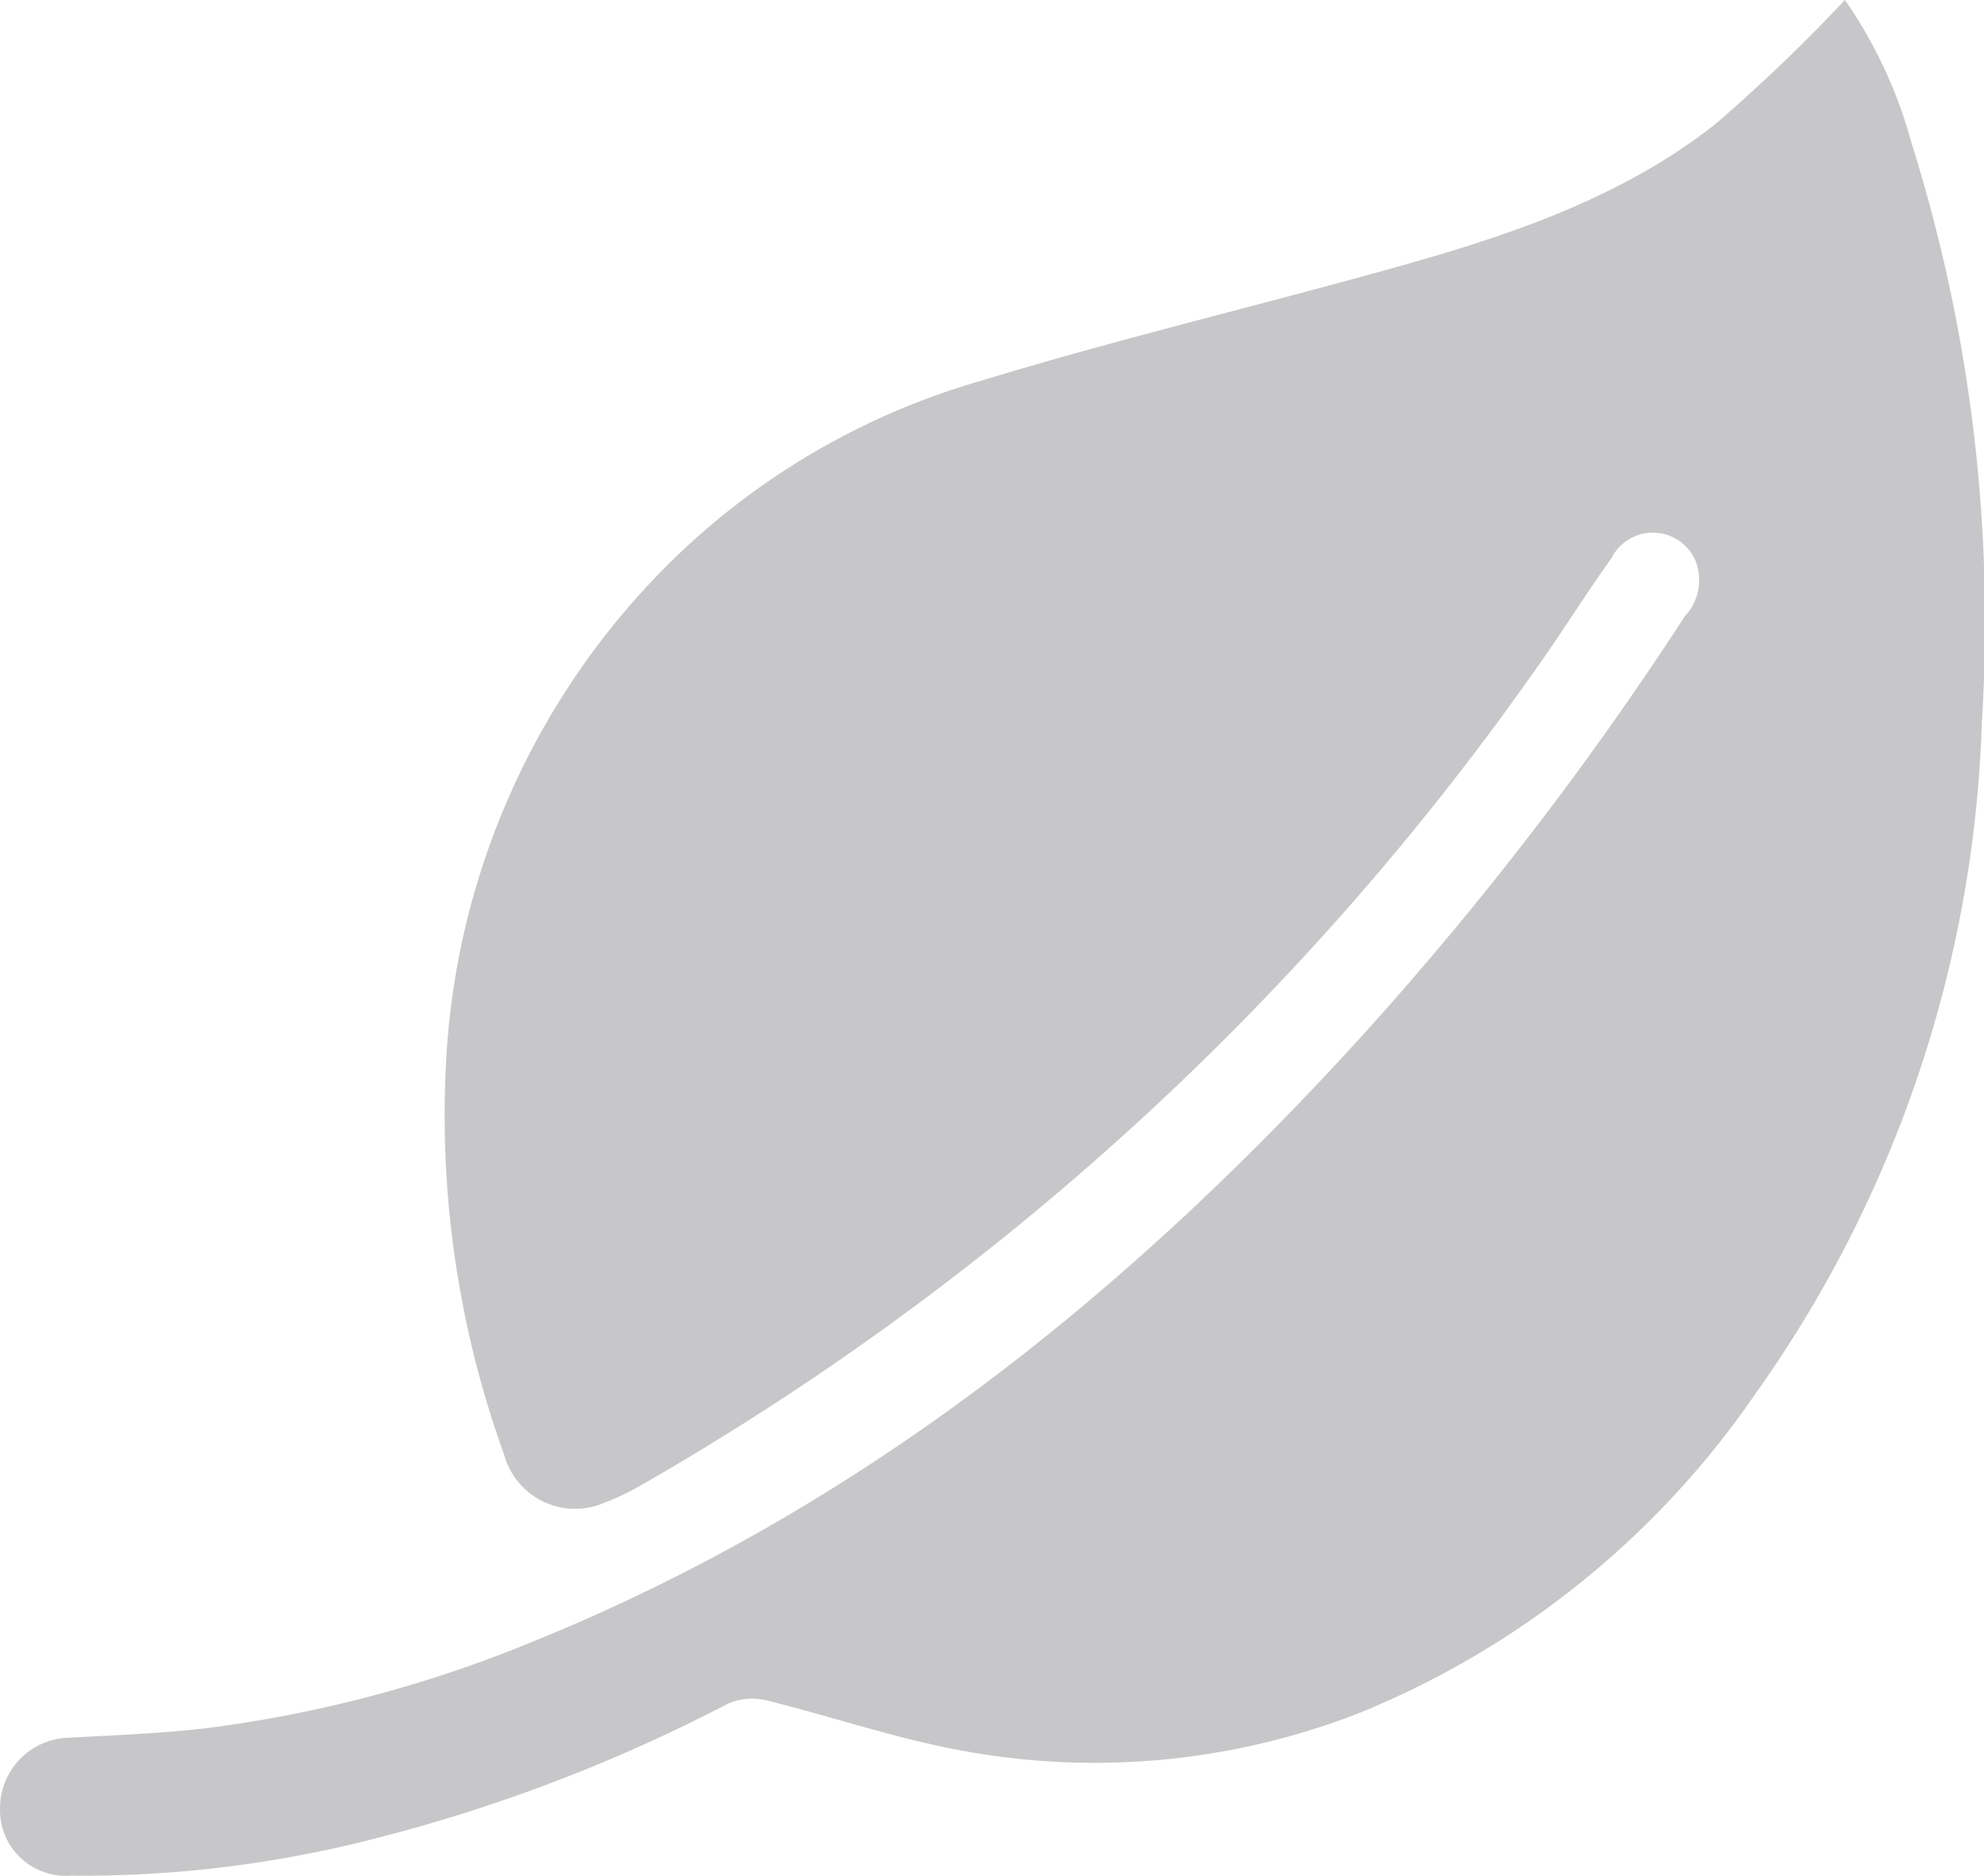
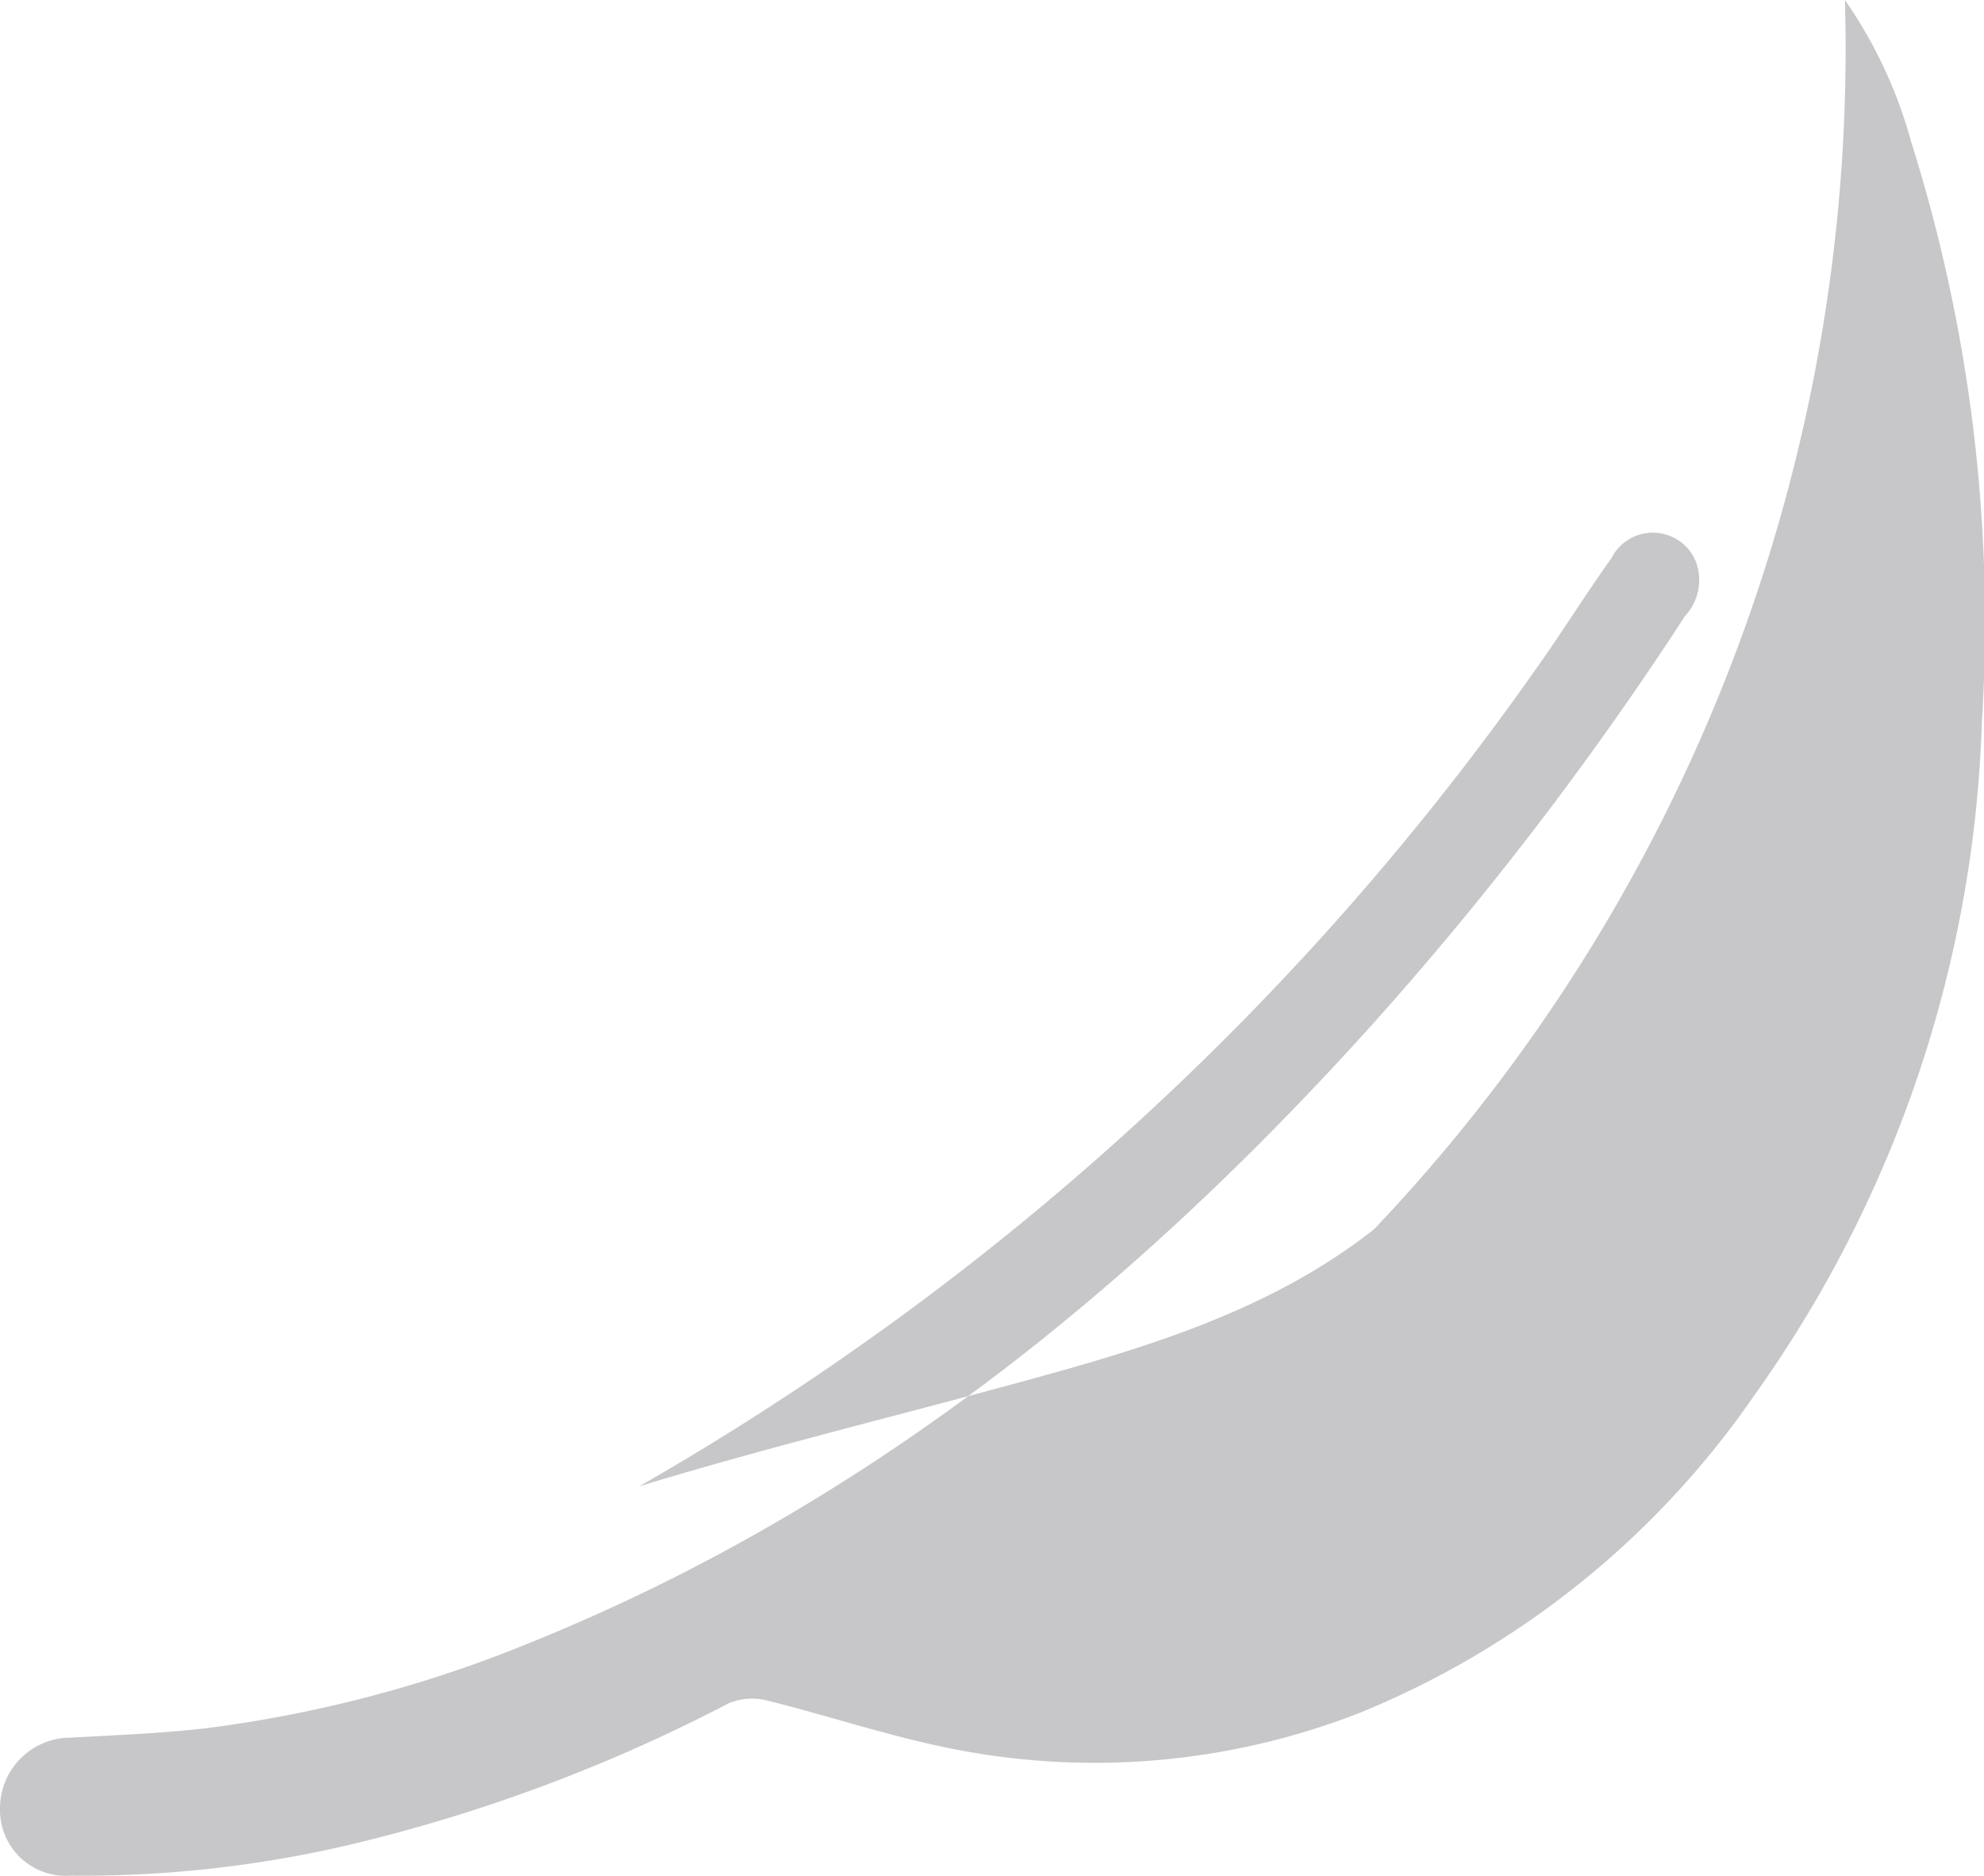
<svg xmlns="http://www.w3.org/2000/svg" viewBox="0 0 56.06 53.02">
  <defs>
    <style>.cls-1{fill:#909194;opacity:0.5;}</style>
  </defs>
  <g id="Calque_2" data-name="Calque 2">
    <g id="Calque_1-2" data-name="Calque 1">
-       <path class="cls-1" d="M52.13,0A13,13,0,0,1,54,4a45.14,45.14,0,0,1,2,16.4,34.59,34.59,0,0,1-6.41,19,25,25,0,0,1-11.17,9,20.57,20.57,0,0,1-11.59,1c-1.74-.35-3.43-.92-5.16-1.35a1.73,1.73,0,0,0-1.08.08,46.18,46.18,0,0,1-10.72,4A33,33,0,0,1,2,53a1.86,1.86,0,0,1-2-1.9,2,2,0,0,1,2-2c1.29-.07,2.58-.12,3.86-.27A36.09,36.09,0,0,0,15,46.41C24.37,42.62,32,36.46,38.73,29a94.13,94.13,0,0,0,8.88-11.59,1.49,1.49,0,0,0,.3-1.56,1.31,1.31,0,0,0-2.38-.07c-.72,1-1.38,2.07-2.1,3.08A78.81,78.81,0,0,1,18.06,42a7.34,7.34,0,0,1-1,.47,2.08,2.08,0,0,1-2.82-1.38,28.2,28.2,0,0,1-1.64-11,21.41,21.41,0,0,1,6.47-14.33,20.64,20.64,0,0,1,8.65-5c3.47-1.06,7-1.92,10.49-2.87s7.25-2,10.28-4.4A48.41,48.41,0,0,0,52.13,0Z" />
+       <path class="cls-1" d="M52.13,0A13,13,0,0,1,54,4a45.14,45.14,0,0,1,2,16.4,34.59,34.59,0,0,1-6.41,19,25,25,0,0,1-11.17,9,20.57,20.57,0,0,1-11.59,1c-1.74-.35-3.43-.92-5.16-1.35a1.73,1.73,0,0,0-1.08.08,46.18,46.18,0,0,1-10.72,4A33,33,0,0,1,2,53a1.86,1.86,0,0,1-2-1.9,2,2,0,0,1,2-2c1.29-.07,2.58-.12,3.86-.27A36.09,36.09,0,0,0,15,46.41C24.37,42.62,32,36.46,38.73,29a94.13,94.13,0,0,0,8.88-11.59,1.49,1.49,0,0,0,.3-1.56,1.31,1.31,0,0,0-2.38-.07c-.72,1-1.38,2.07-2.1,3.08A78.81,78.81,0,0,1,18.06,42c3.47-1.06,7-1.92,10.49-2.87s7.25-2,10.28-4.4A48.41,48.41,0,0,0,52.13,0Z" />
    </g>
  </g>
</svg>